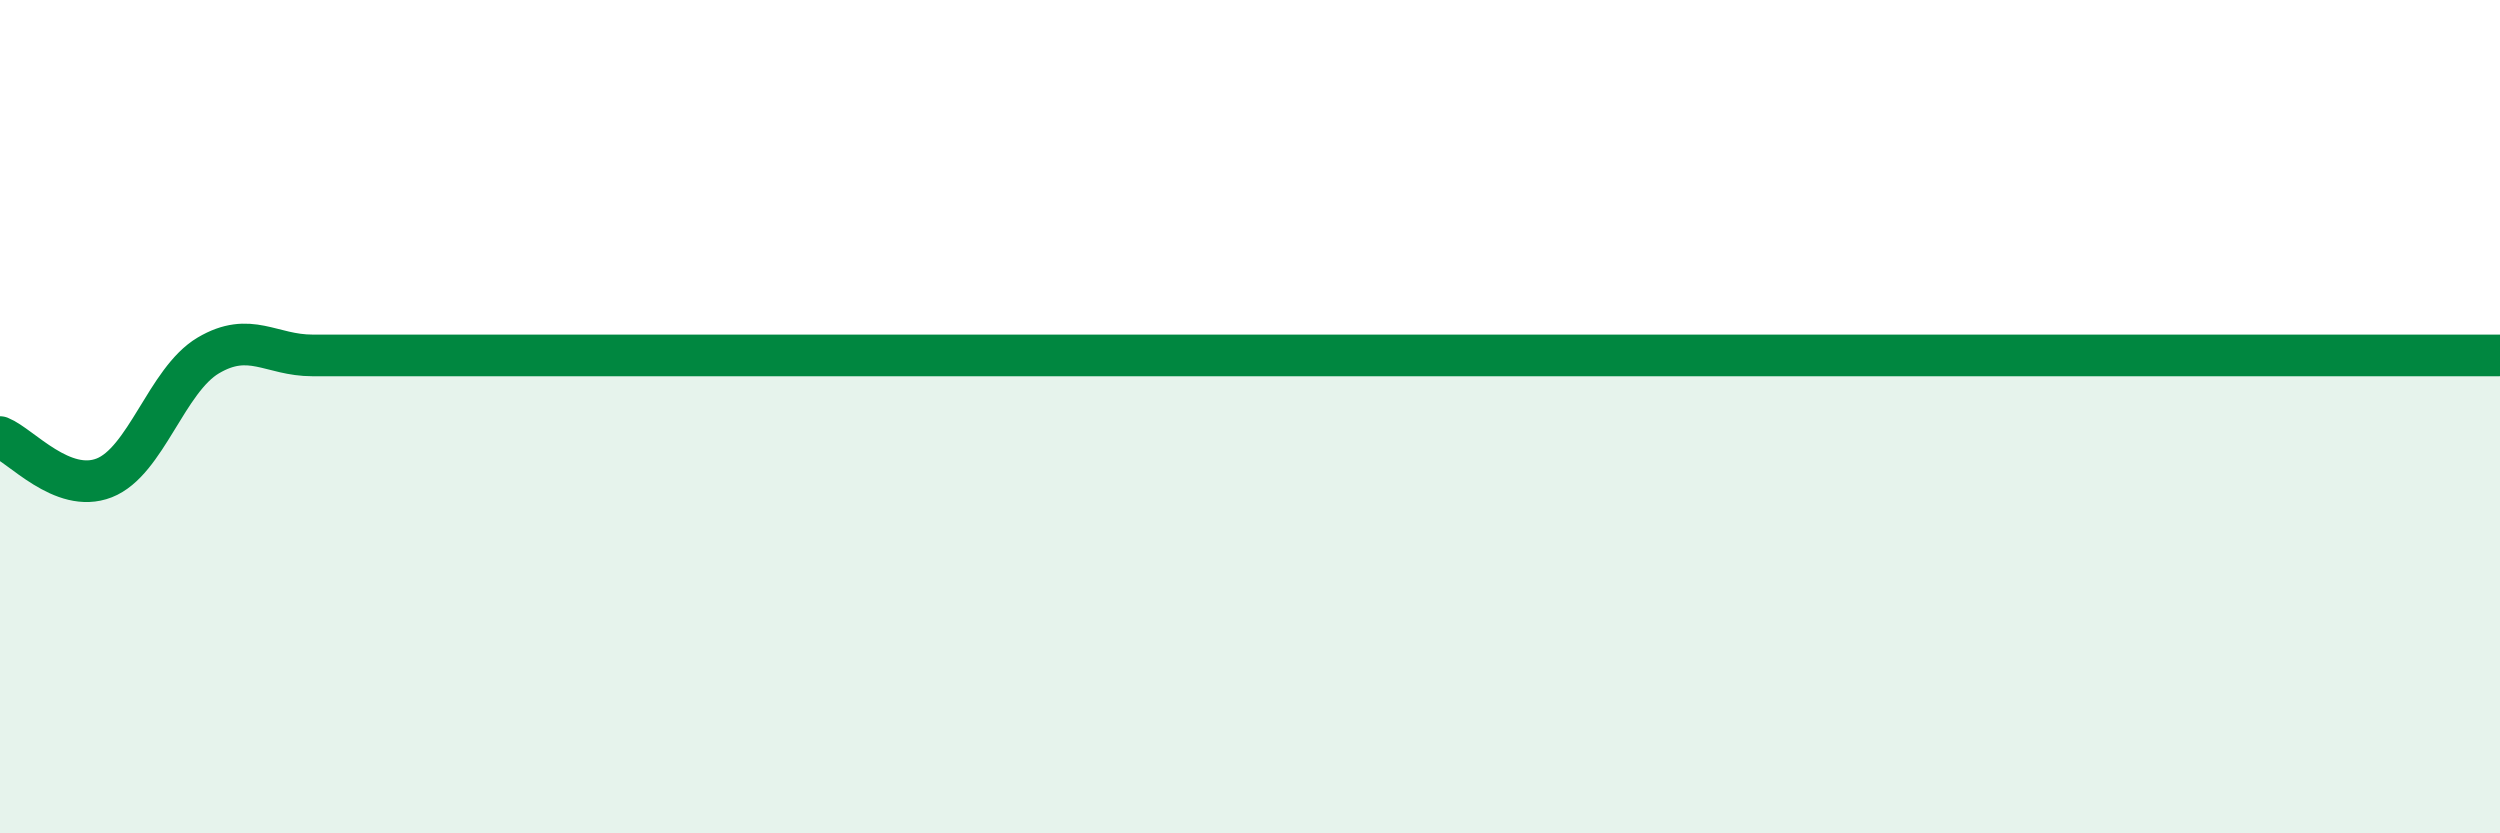
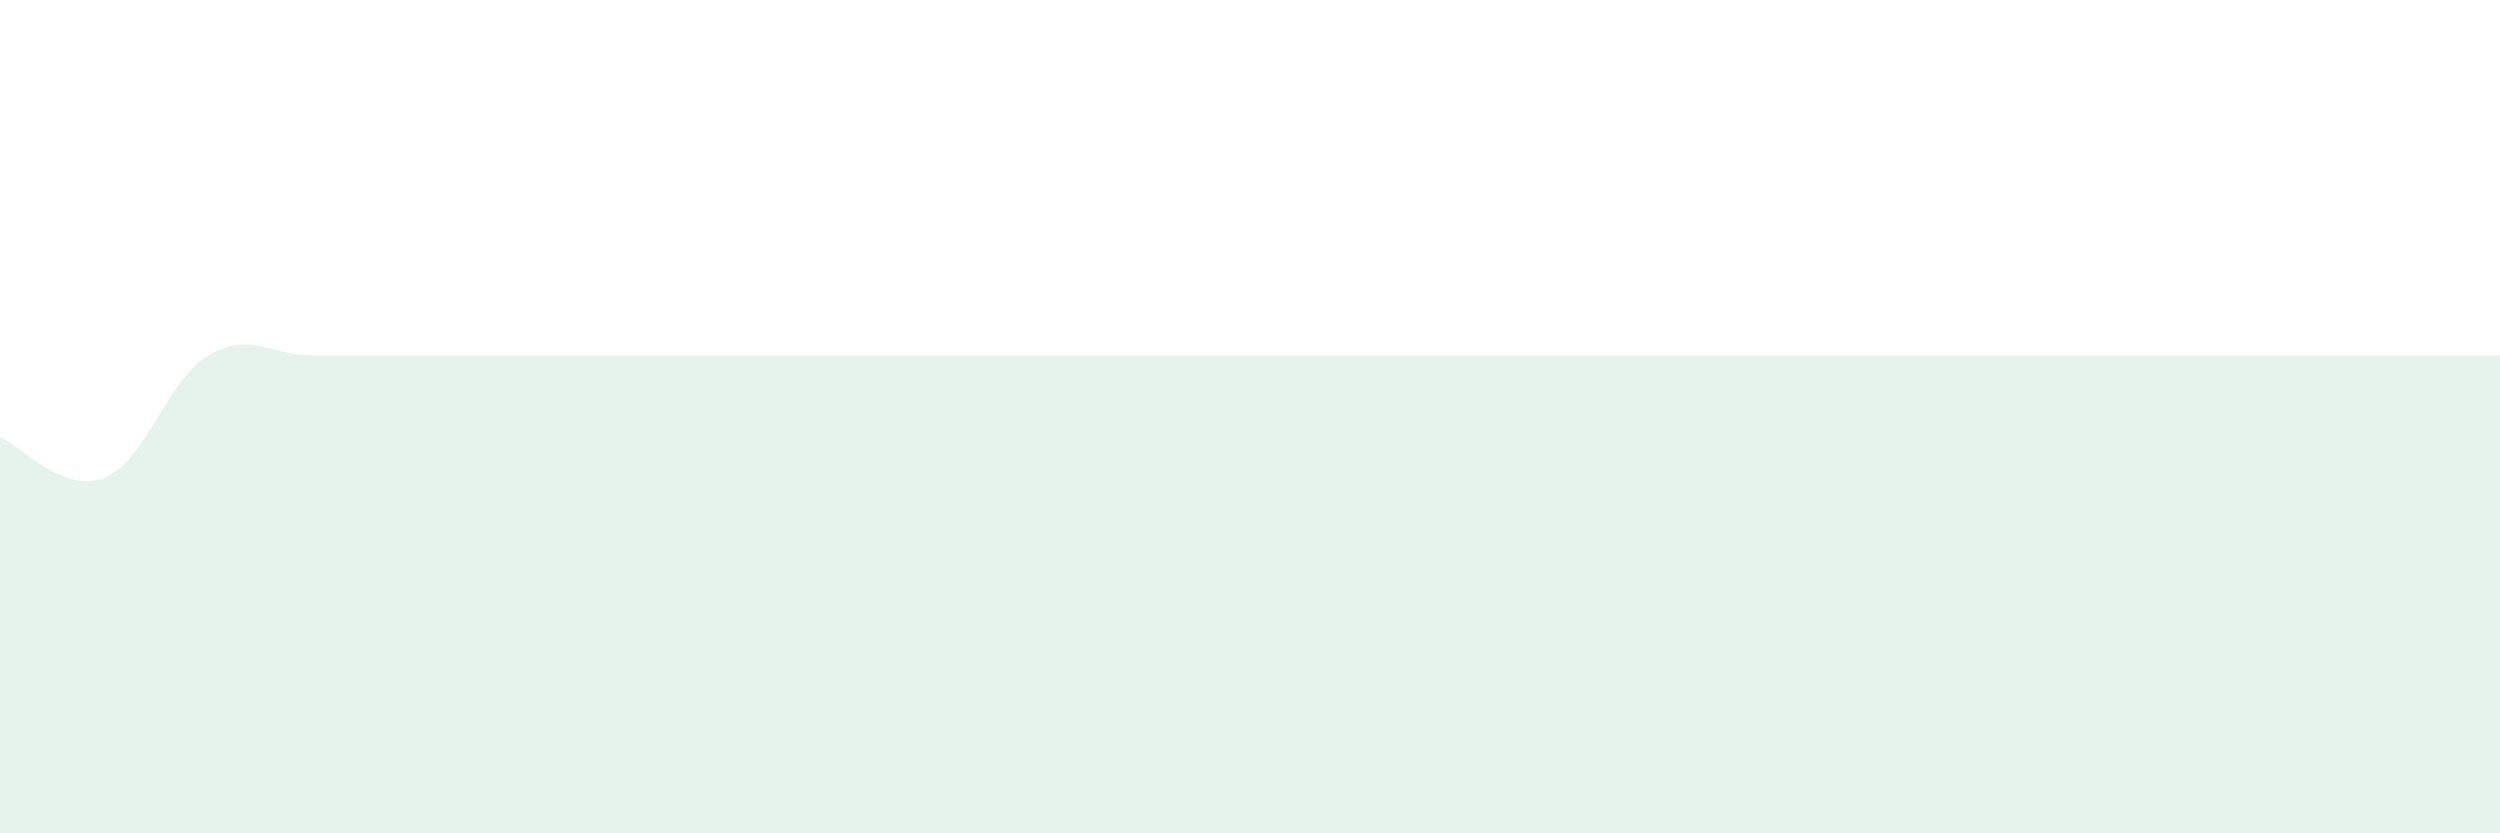
<svg xmlns="http://www.w3.org/2000/svg" width="60" height="20" viewBox="0 0 60 20">
  <path d="M 0,10.49 C 0.5,10.69 1.5,11.86 2.5,11.47 C 3.5,11.08 4,9.12 5,8.53 C 6,7.94 6.5,8.53 7.5,8.53 C 8.5,8.53 9,8.53 10,8.53 C 11,8.53 11.5,8.53 12.5,8.53 C 13.5,8.53 14,8.53 15,8.53 C 16,8.53 16.5,8.53 17.5,8.53 C 18.5,8.53 19,8.53 20,8.53 C 21,8.53 21.5,8.53 22.5,8.53 C 23.5,8.53 24,8.53 25,8.53 C 26,8.53 26.5,8.53 27.5,8.53 C 28.5,8.53 29,8.53 30,8.53 C 31,8.53 31.5,8.53 32.5,8.53 C 33.5,8.53 34,8.53 35,8.53 C 36,8.53 36.5,8.53 37.5,8.53 C 38.5,8.53 39,8.53 40,8.53 C 41,8.53 41.5,8.53 42.5,8.53 C 43.5,8.53 44,8.53 45,8.53 C 46,8.53 46.5,8.53 47.5,8.53 C 48.5,8.53 49,8.53 50,8.53 C 51,8.53 51.5,8.53 52.5,8.53 C 53.5,8.53 53.5,8.53 55,8.53 C 56.5,8.53 59,8.53 60,8.53L60 20L0 20Z" fill="#008740" opacity="0.1" stroke-linecap="round" stroke-linejoin="round" />
-   <path d="M 0,10.49 C 0.5,10.69 1.5,11.86 2.5,11.47 C 3.5,11.08 4,9.12 5,8.53 C 6,7.94 6.5,8.53 7.5,8.53 C 8.5,8.53 9,8.53 10,8.53 C 11,8.53 11.5,8.53 12.5,8.53 C 13.5,8.53 14,8.53 15,8.53 C 16,8.53 16.5,8.53 17.5,8.53 C 18.5,8.53 19,8.53 20,8.53 C 21,8.53 21.5,8.53 22.5,8.53 C 23.5,8.53 24,8.53 25,8.53 C 26,8.53 26.5,8.53 27.5,8.53 C 28.5,8.53 29,8.53 30,8.53 C 31,8.53 31.5,8.53 32.5,8.53 C 33.5,8.53 34,8.53 35,8.53 C 36,8.53 36.5,8.53 37.5,8.53 C 38.5,8.53 39,8.53 40,8.53 C 41,8.53 41.5,8.53 42.5,8.53 C 43.5,8.53 44,8.53 45,8.53 C 46,8.53 46.5,8.53 47.5,8.53 C 48.5,8.53 49,8.53 50,8.53 C 51,8.53 51.5,8.53 52.5,8.53 C 53.5,8.53 53.5,8.53 55,8.53 C 56.5,8.53 59,8.53 60,8.53" stroke="#008740" stroke-width="1" fill="none" stroke-linecap="round" stroke-linejoin="round" />
</svg>